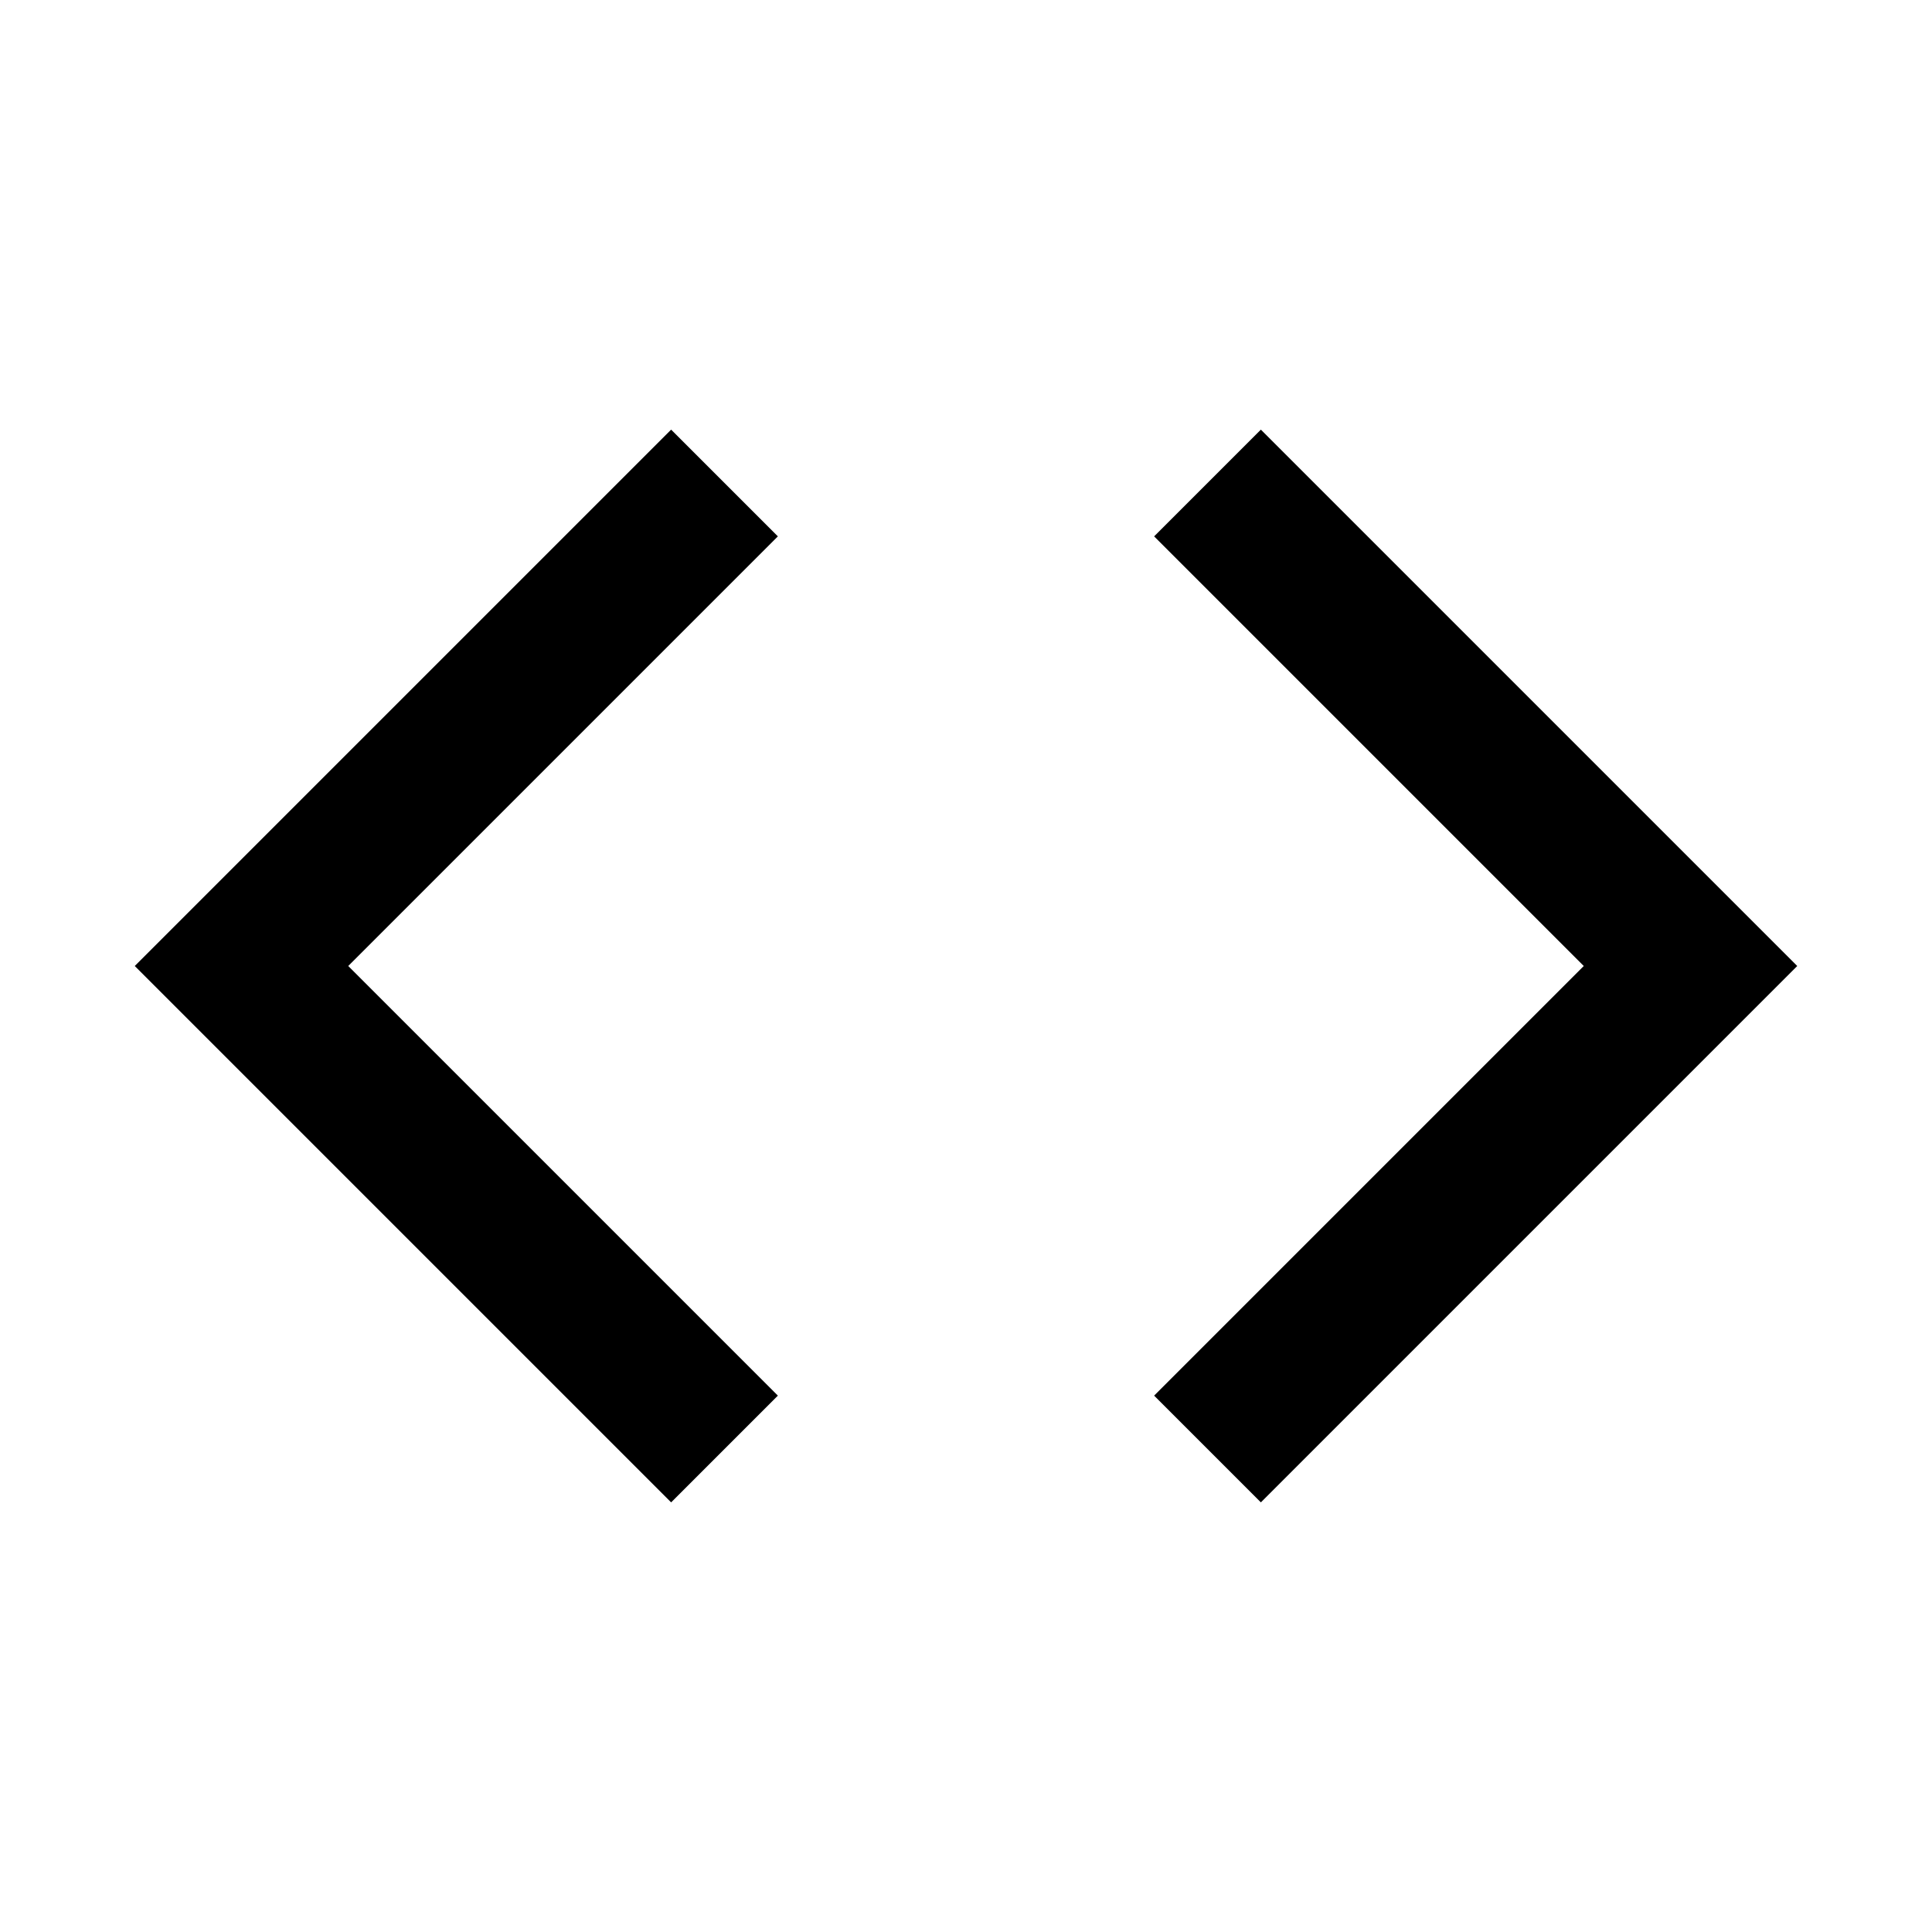
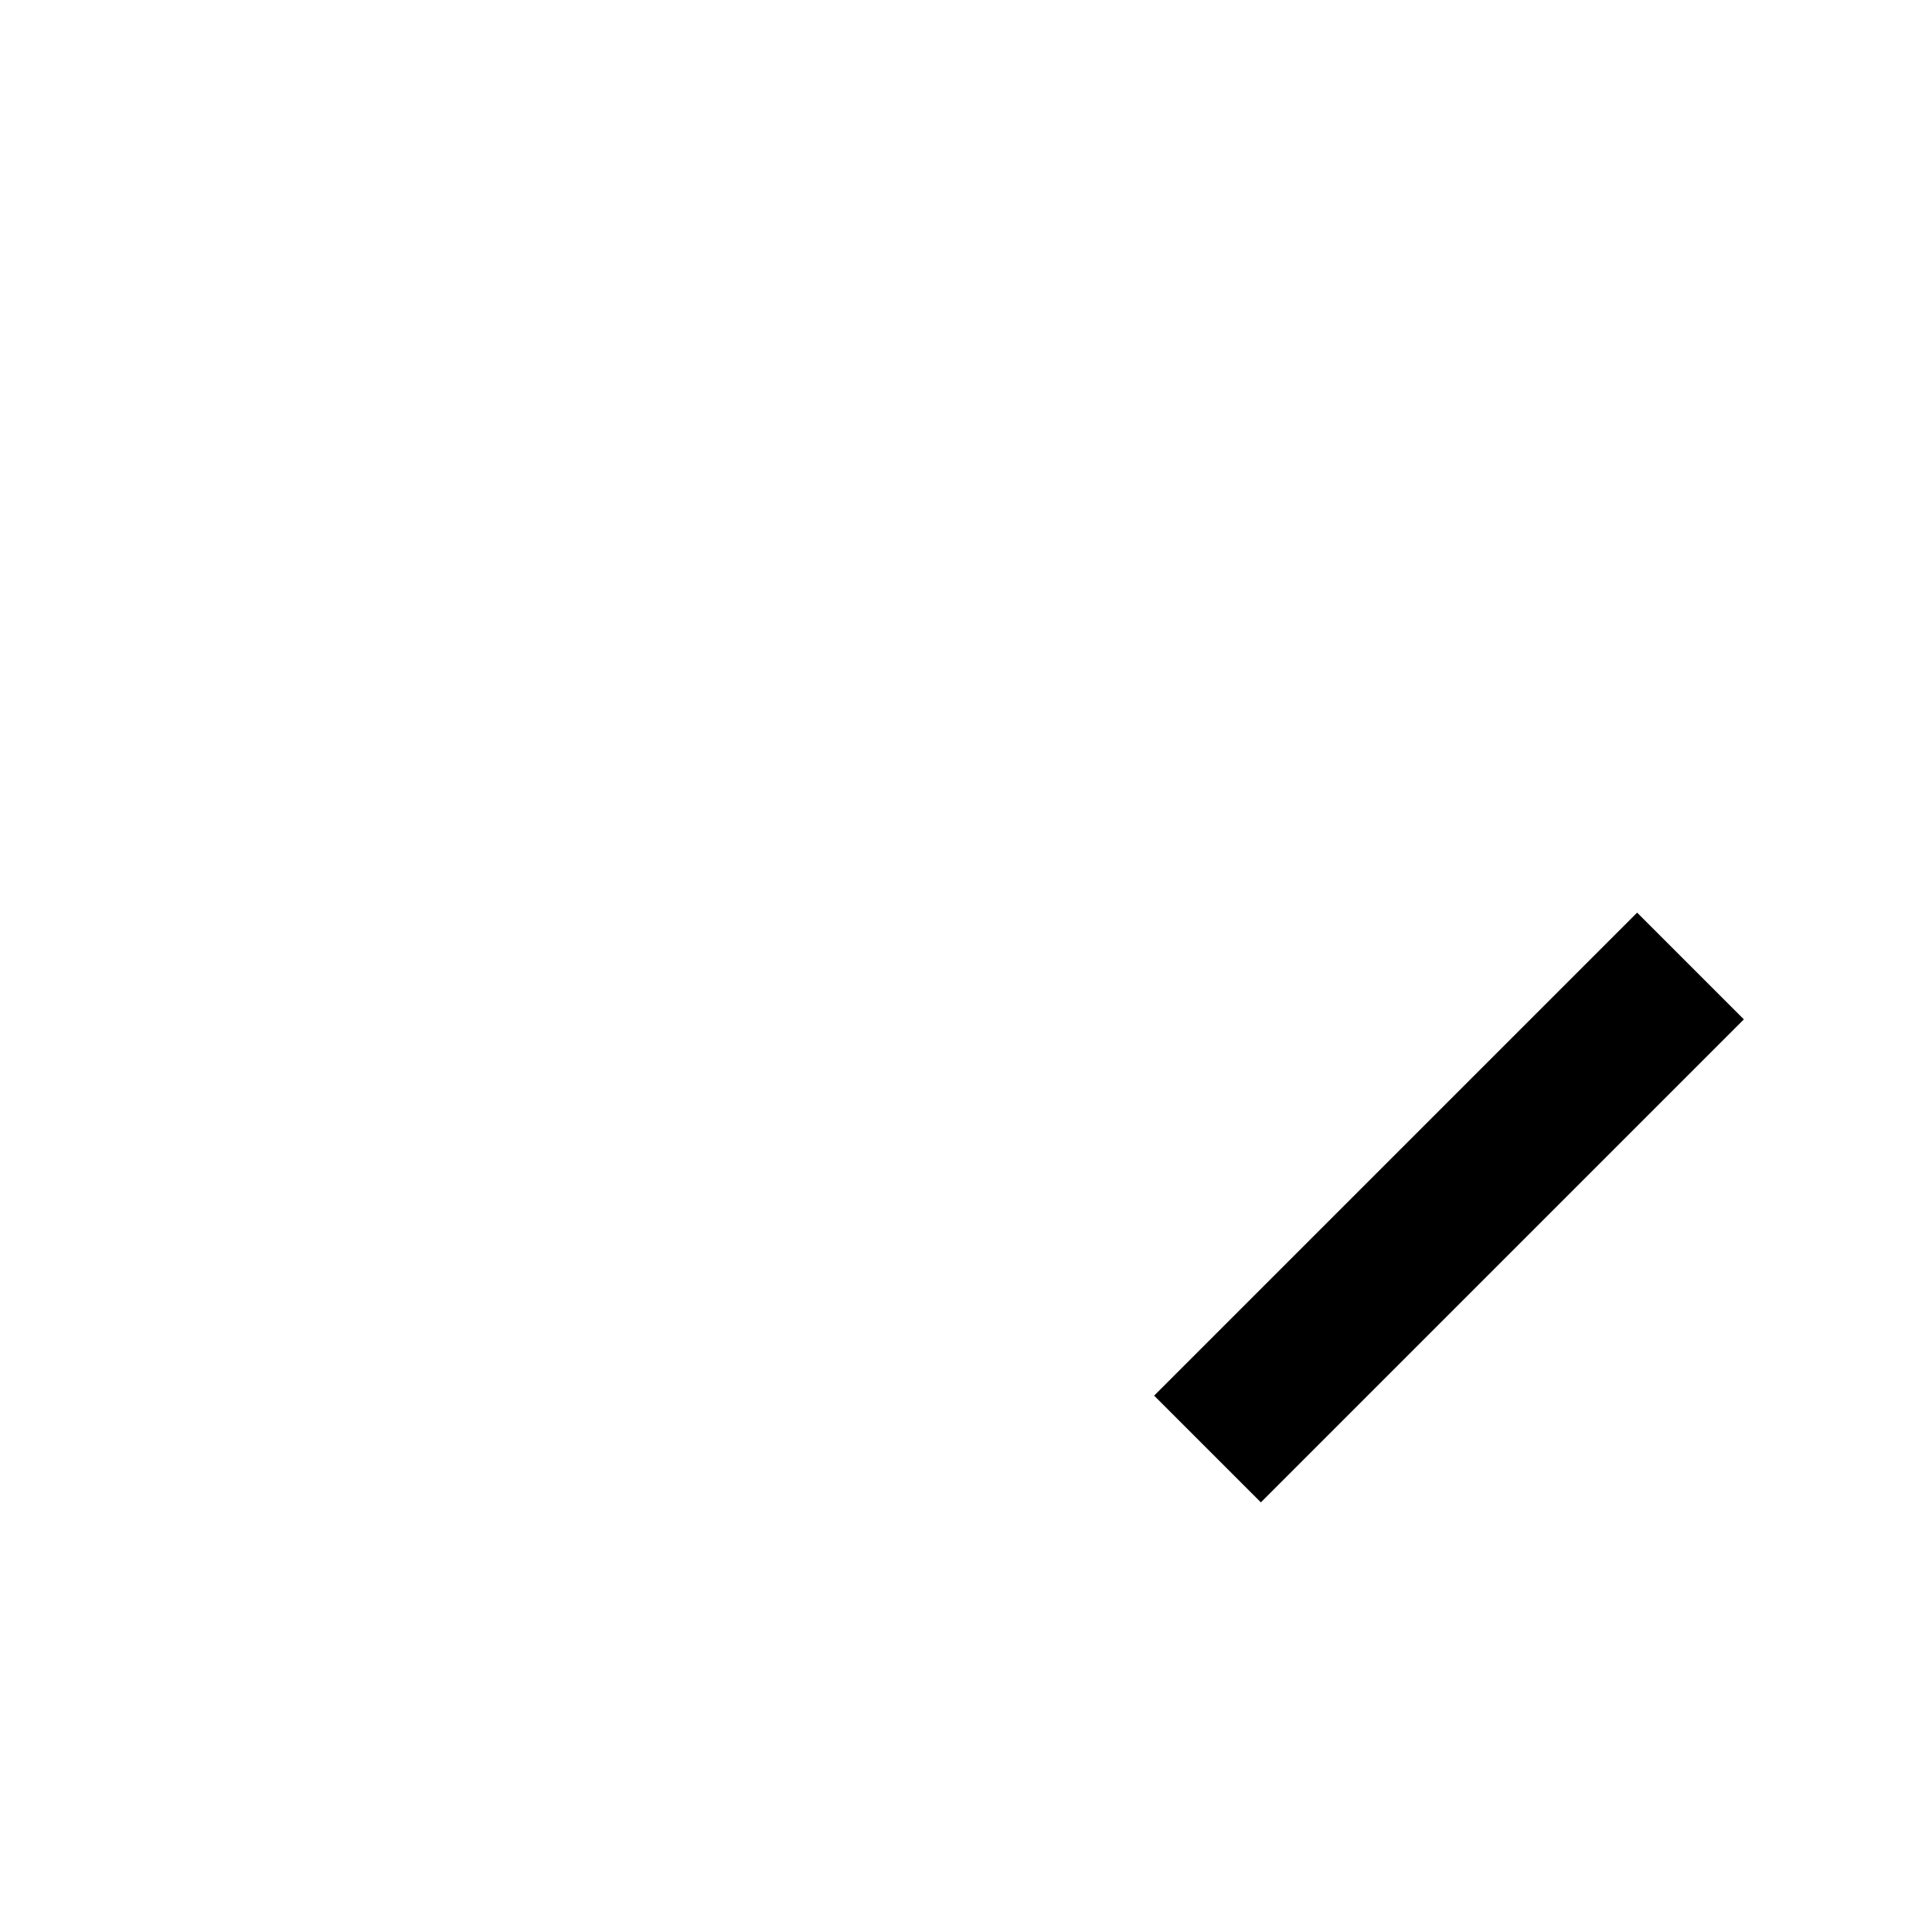
<svg xmlns="http://www.w3.org/2000/svg" width="16" height="16" viewBox="0 0 16 16" fill="none">
-   <path d="M10 12L14 8L10 4" stroke="currentColor" stroke-width="1.25" />
-   <path d="M6 12L2 8L6 4" stroke="currentColor" stroke-width="1.25" />
+   <path d="M10 12L14 8" stroke="currentColor" stroke-width="1.25" />
</svg>